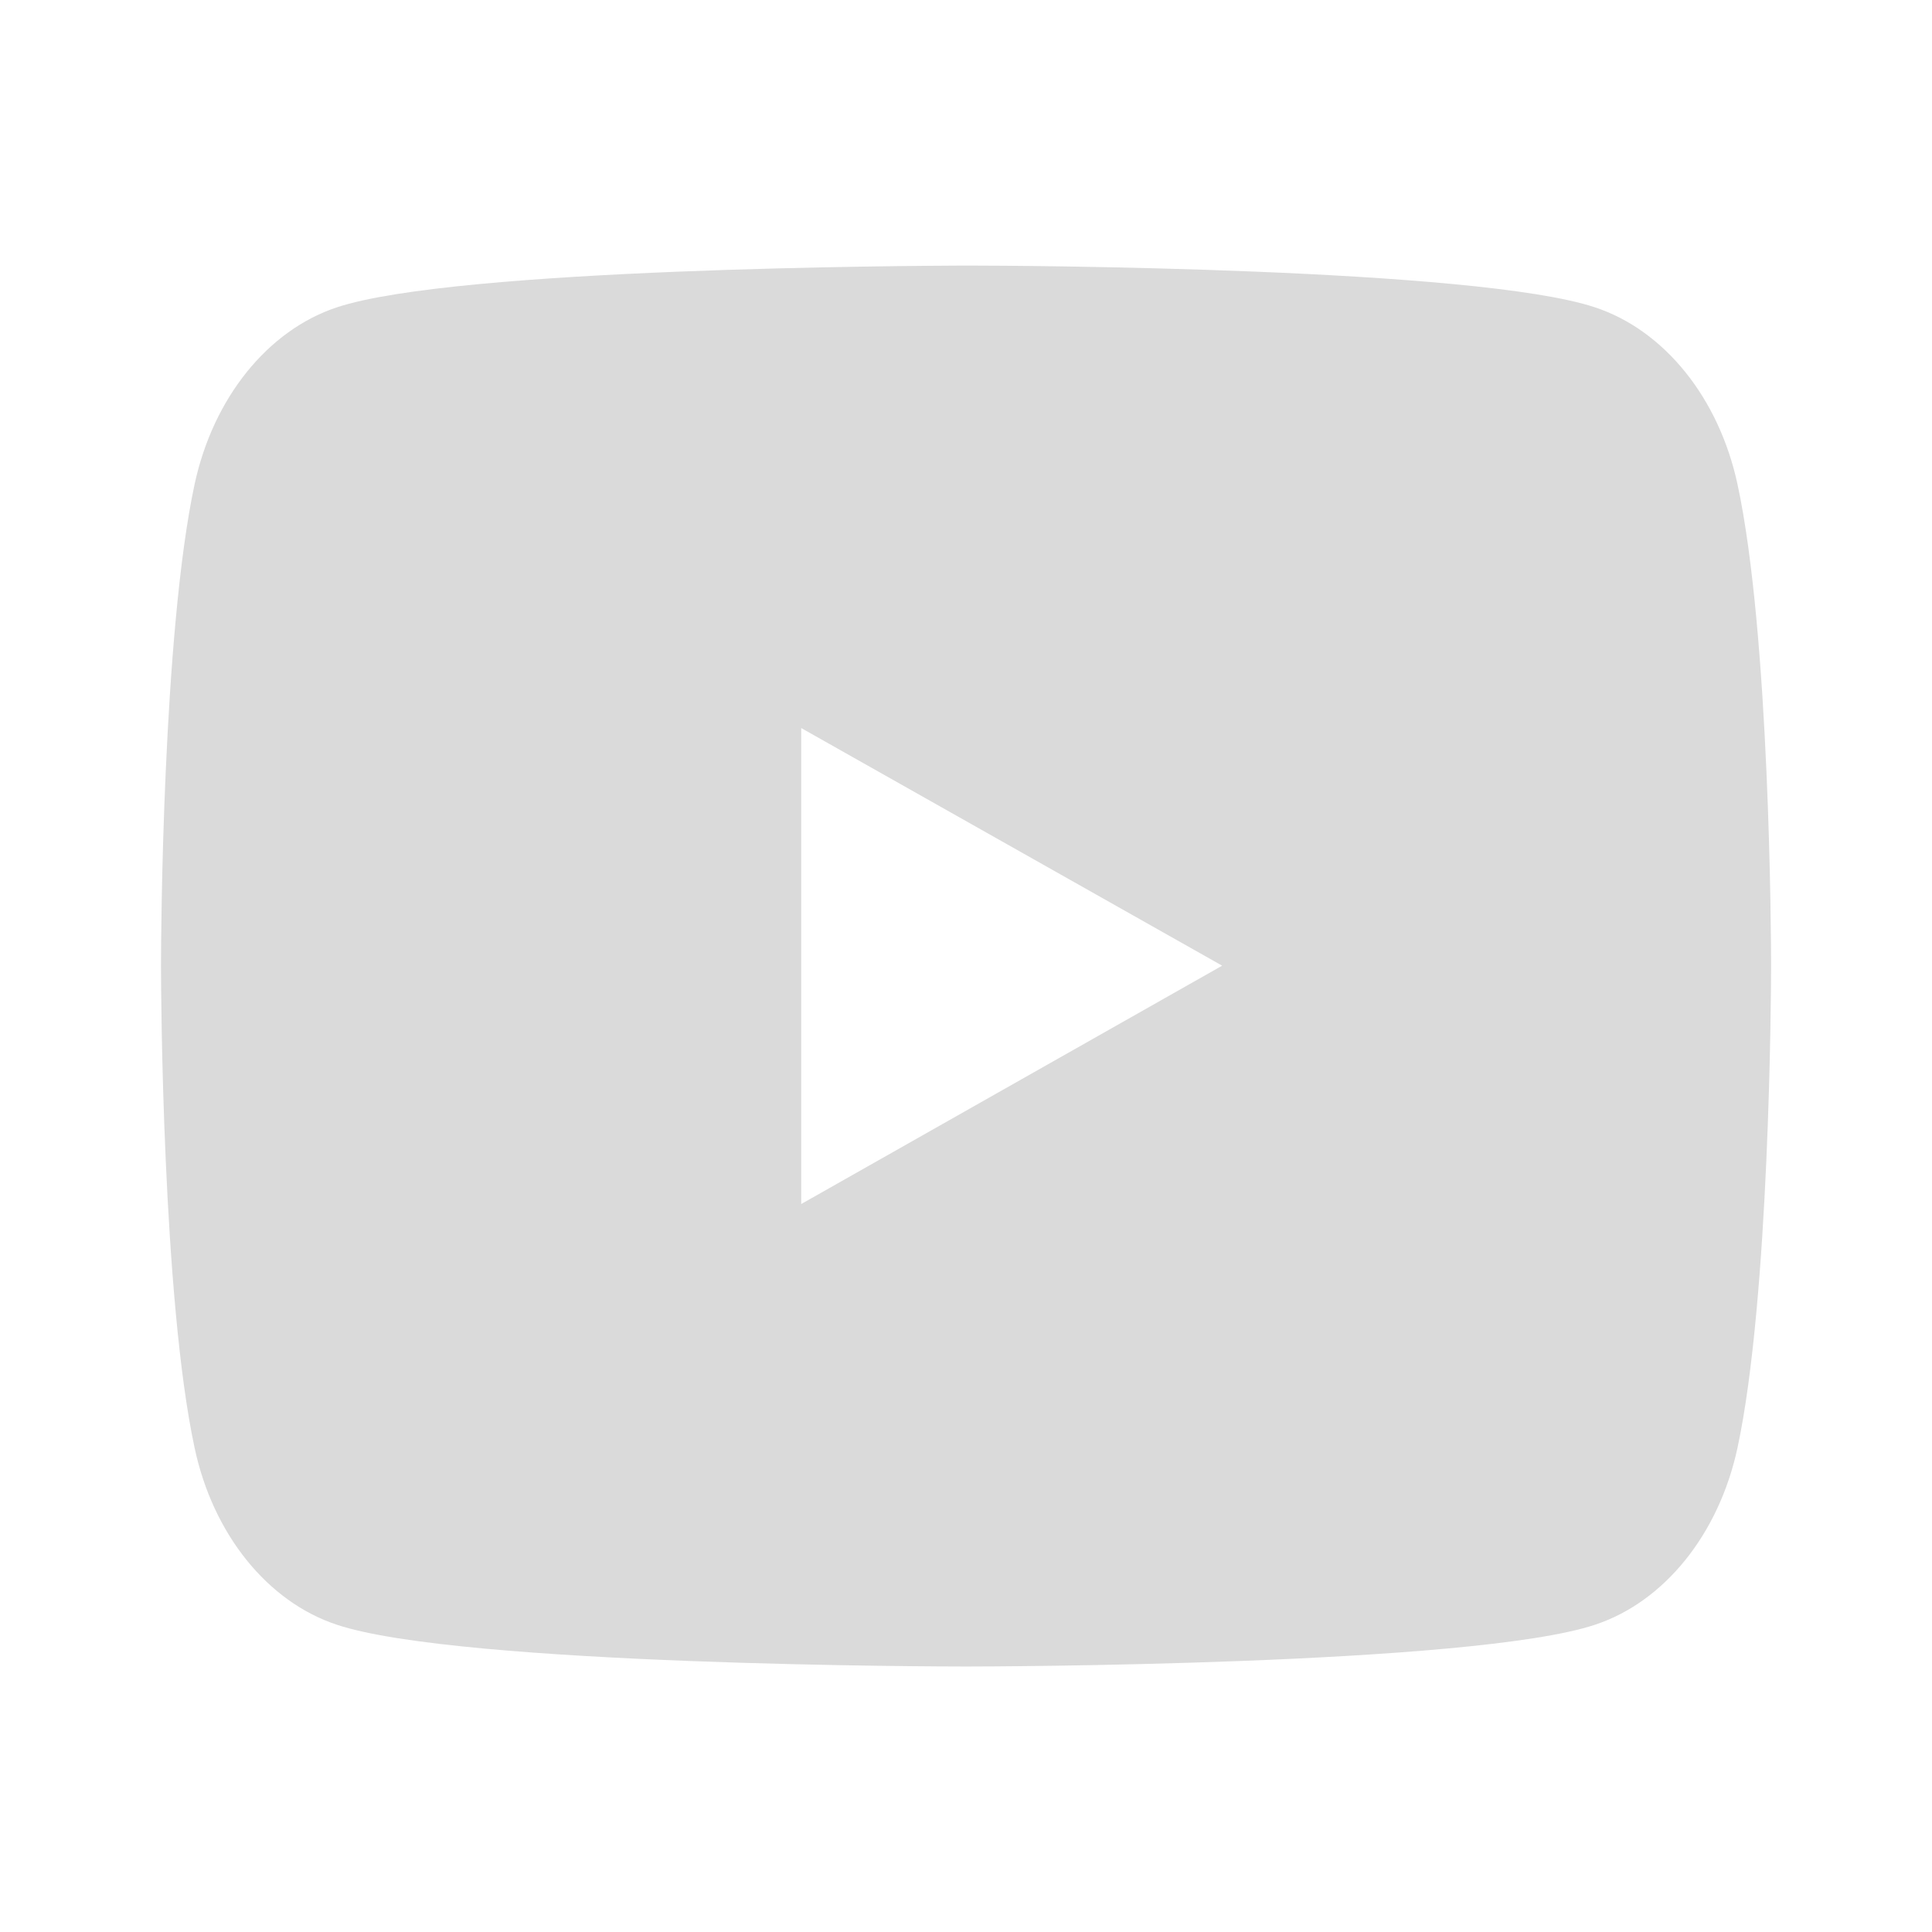
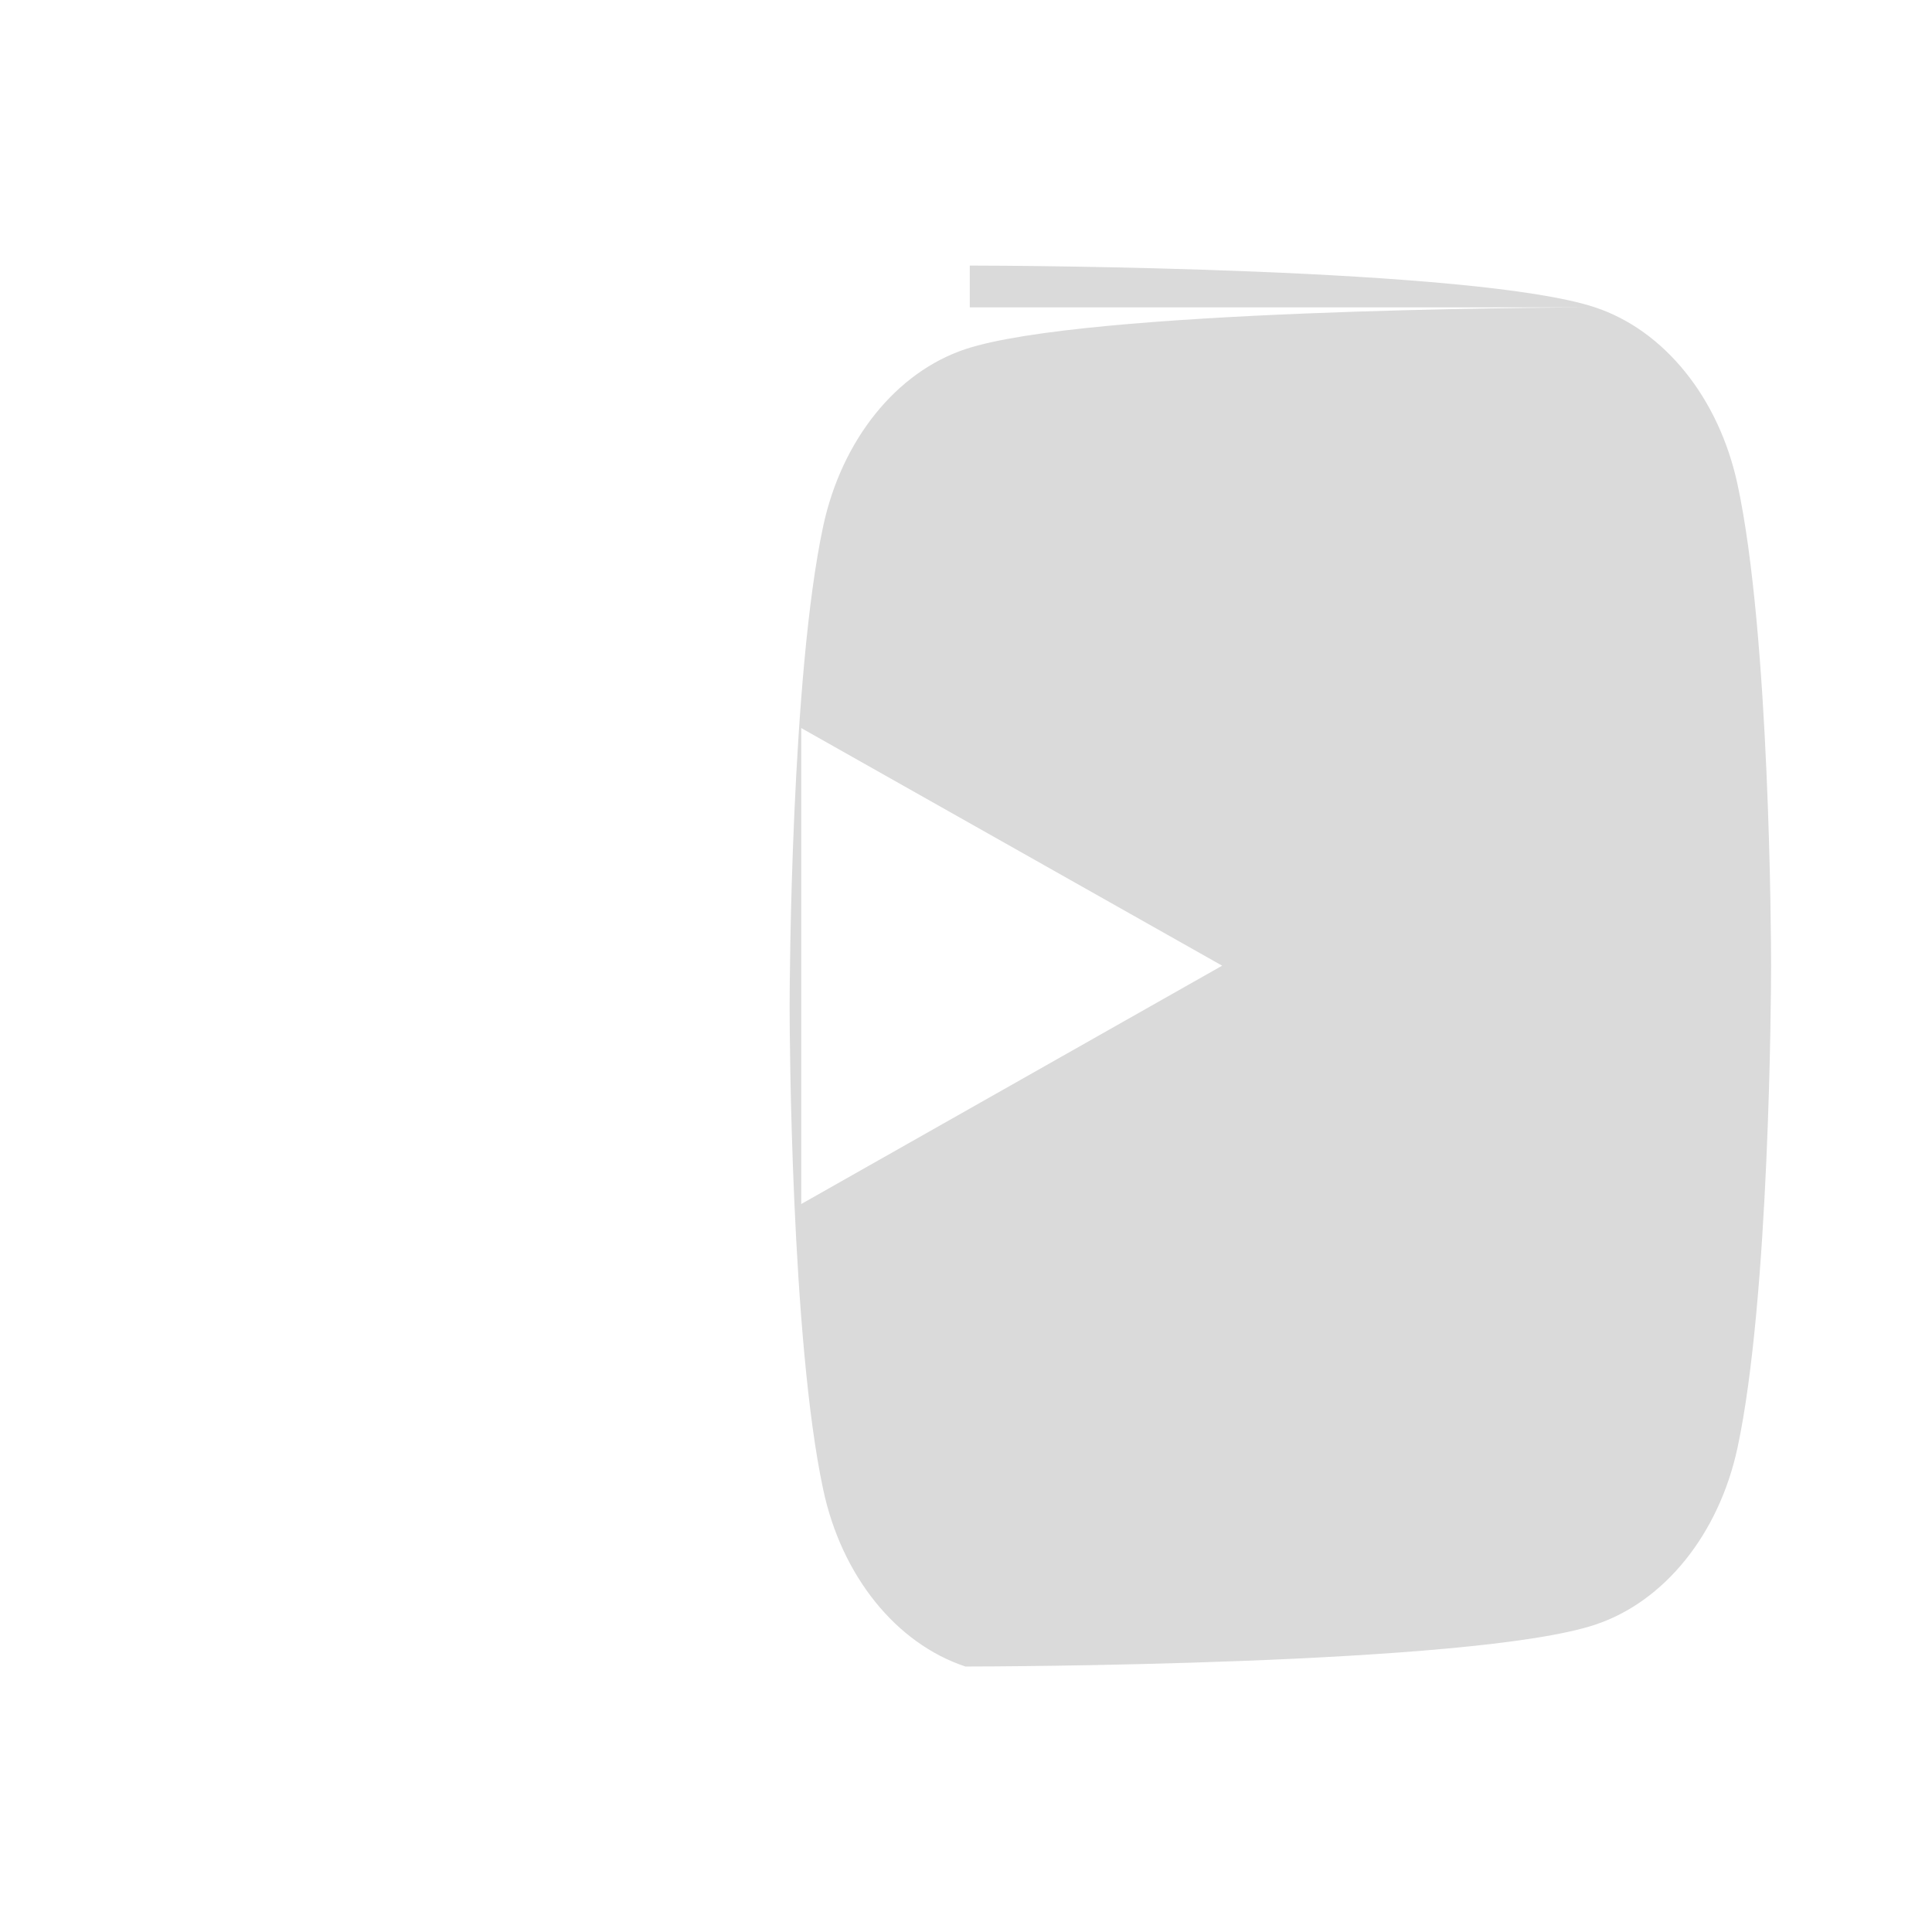
<svg xmlns="http://www.w3.org/2000/svg" version="1.1" viewBox="0 0 800 800" width="32px" height="32px">
  <style type="text/css">
	.st0{fill-rule:evenodd;clip-rule:evenodd;fill:#dadada;}
</style>
  <g id="Page-1_00000079466014142794740380000004245584341290477980_">
    <g id="icon_00000119816379611618741580000014370347909206952598_" transform="translate(42.667, 106.667)">
-       <path id="Shape_00000081615152651524733770000002739166016374170247_" class="st0" d="M358.9,3.3c18.9,0,209.5,0.9,258.9,17.3    c28.7,9.5,51.3,37.5,59,73.3c13.4,62,13.9,188.6,13.9,198.6v1.3c0,10.1-0.6,137-13.9,199c-7.7,35.8-30.3,63.8-59,73.3    c-50.9,16.9-252.2,17.3-260.2,17.3h-0.5c-8,0-209.3-0.3-260.3-17.3c-28.7-9.5-51.3-37.5-58.9-73.3c-13.3-62-13.9-189-13.9-199    v-1.3c0-10,0.6-136.6,13.9-198.6c7.7-35.8,30.3-63.8,58.9-73.3c49.4-16.4,240-17.2,259-17.3H358.9z M289.1,194.8l0,197.1    l174.3-98.7L289.1,194.8z" />
+       <path id="Shape_00000081615152651524733770000002739166016374170247_" class="st0" d="M358.9,3.3c18.9,0,209.5,0.9,258.9,17.3    c28.7,9.5,51.3,37.5,59,73.3c13.4,62,13.9,188.6,13.9,198.6v1.3c0,10.1-0.6,137-13.9,199c-7.7,35.8-30.3,63.8-59,73.3    c-50.9,16.9-252.2,17.3-260.2,17.3h-0.5c-28.7-9.5-51.3-37.5-58.9-73.3c-13.3-62-13.9-189-13.9-199    v-1.3c0-10,0.6-136.6,13.9-198.6c7.7-35.8,30.3-63.8,58.9-73.3c49.4-16.4,240-17.2,259-17.3H358.9z M289.1,194.8l0,197.1    l174.3-98.7L289.1,194.8z" />
    </g>
  </g>
</svg>